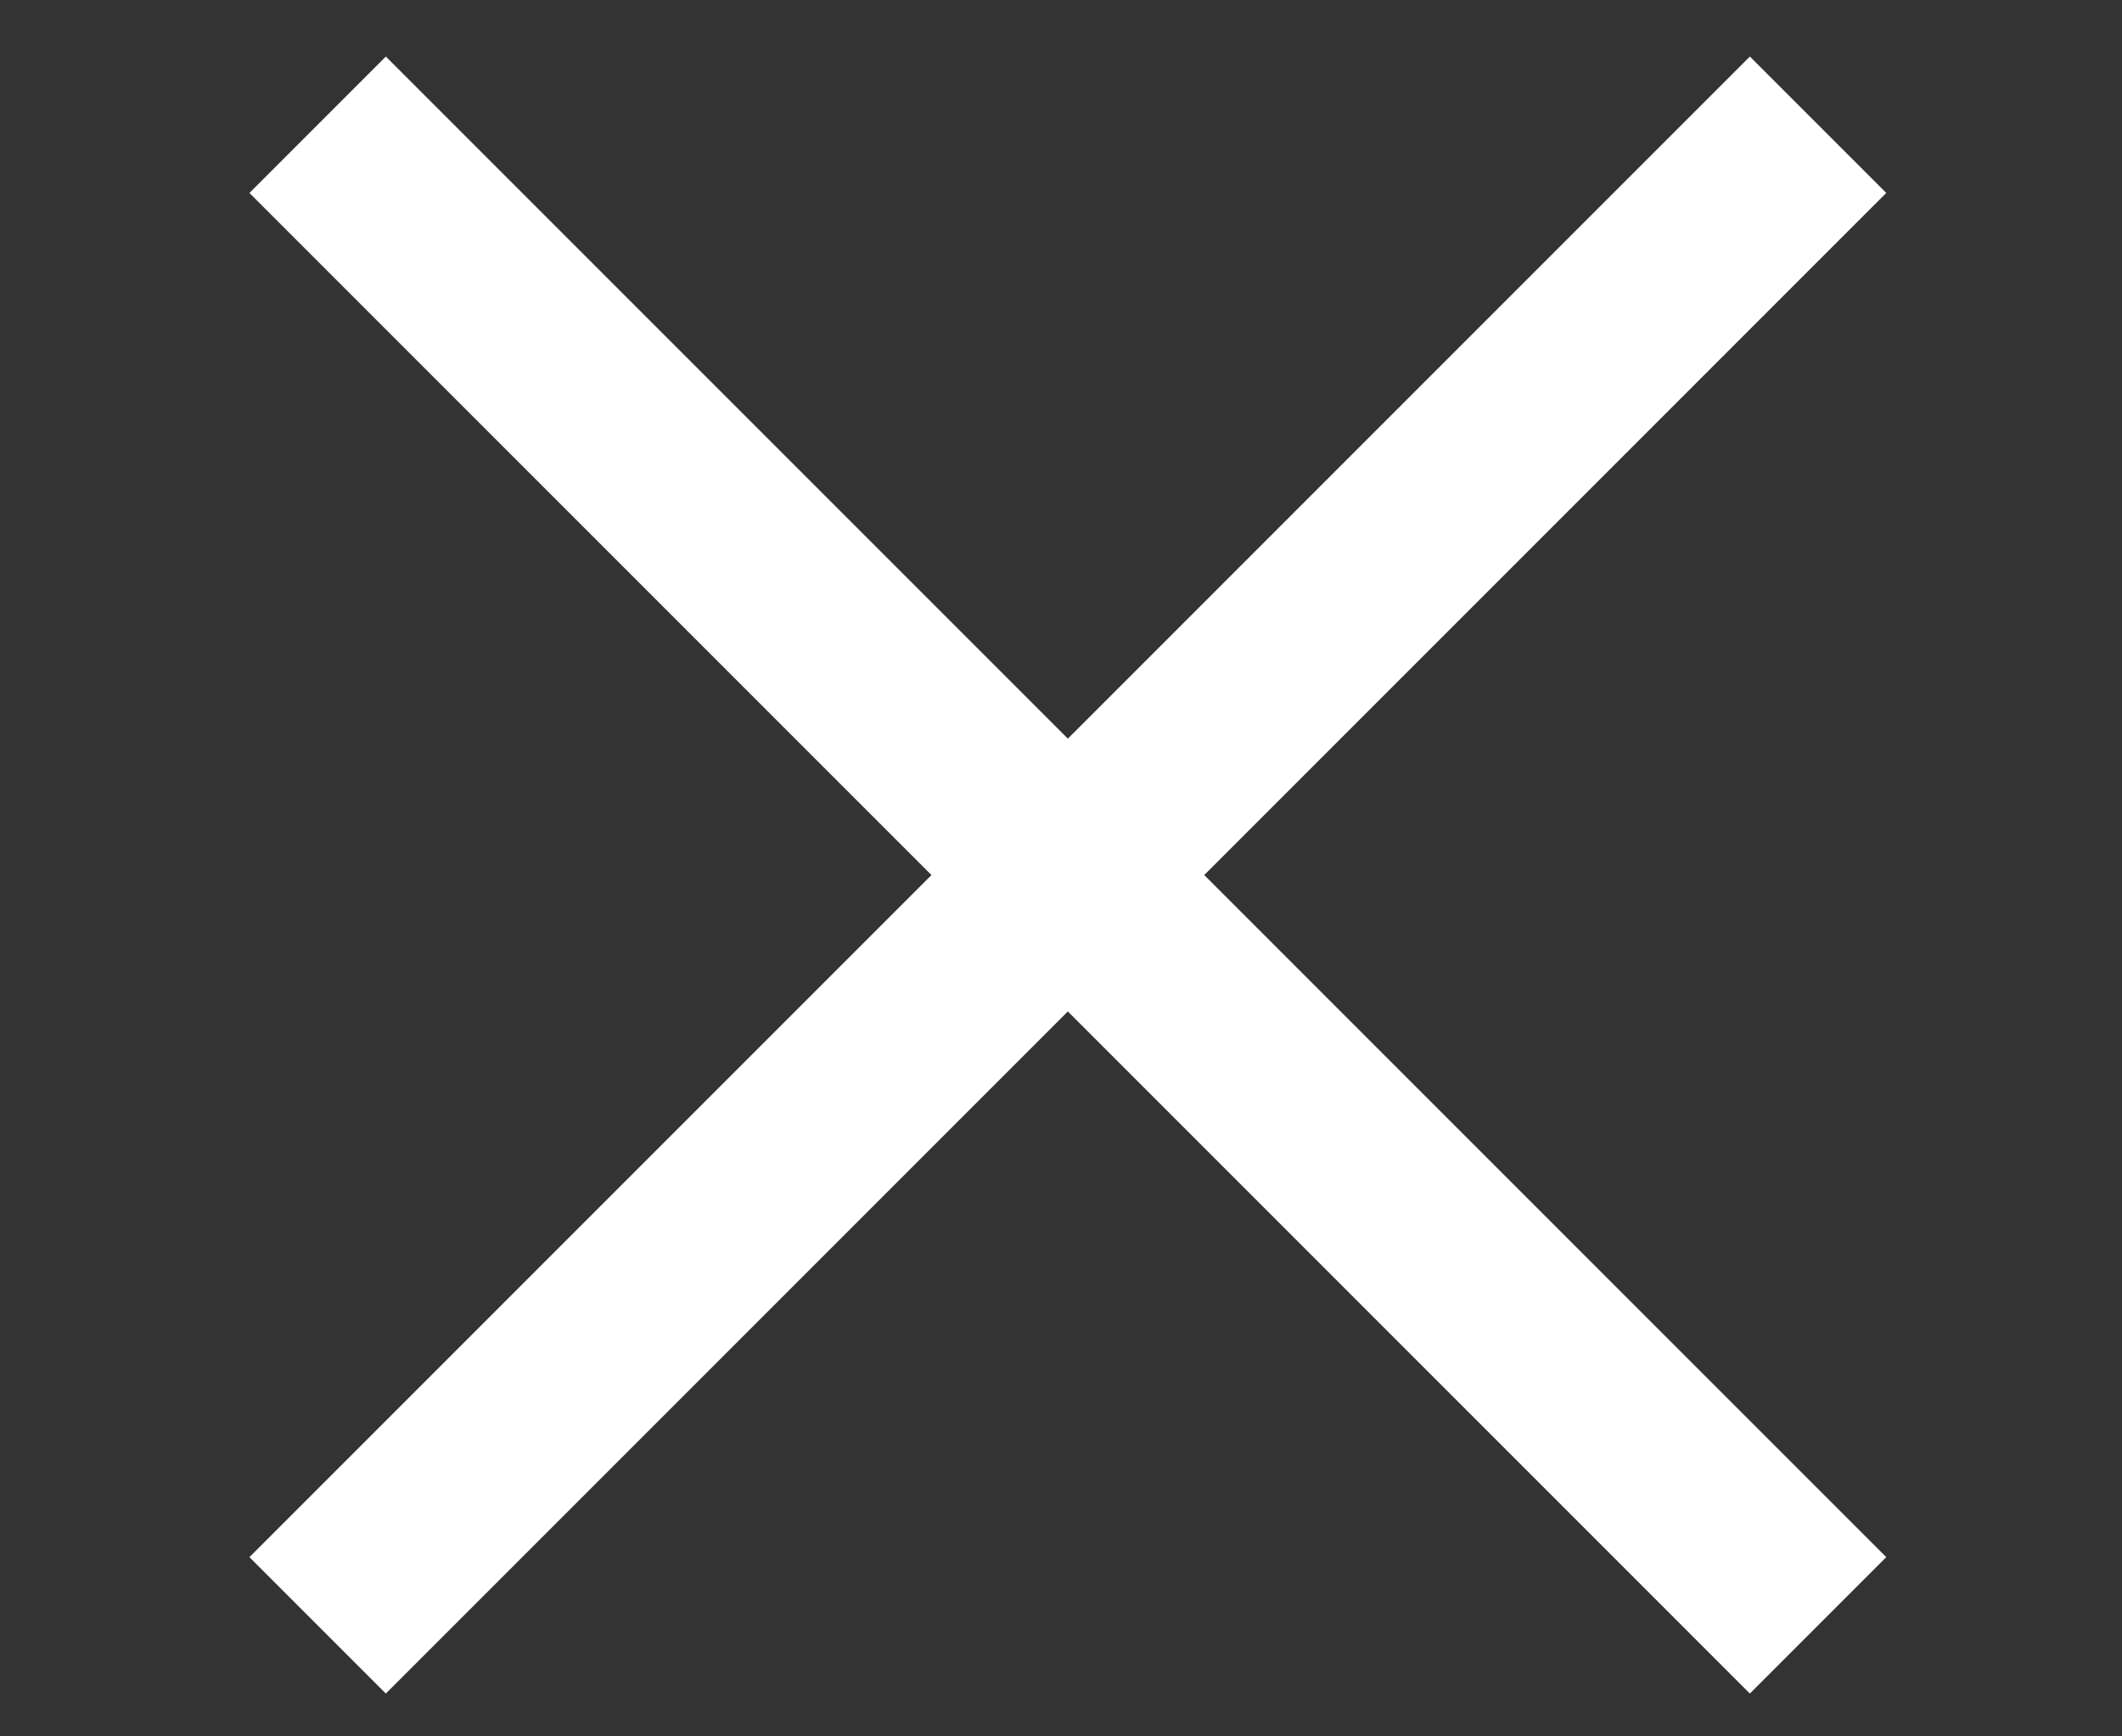
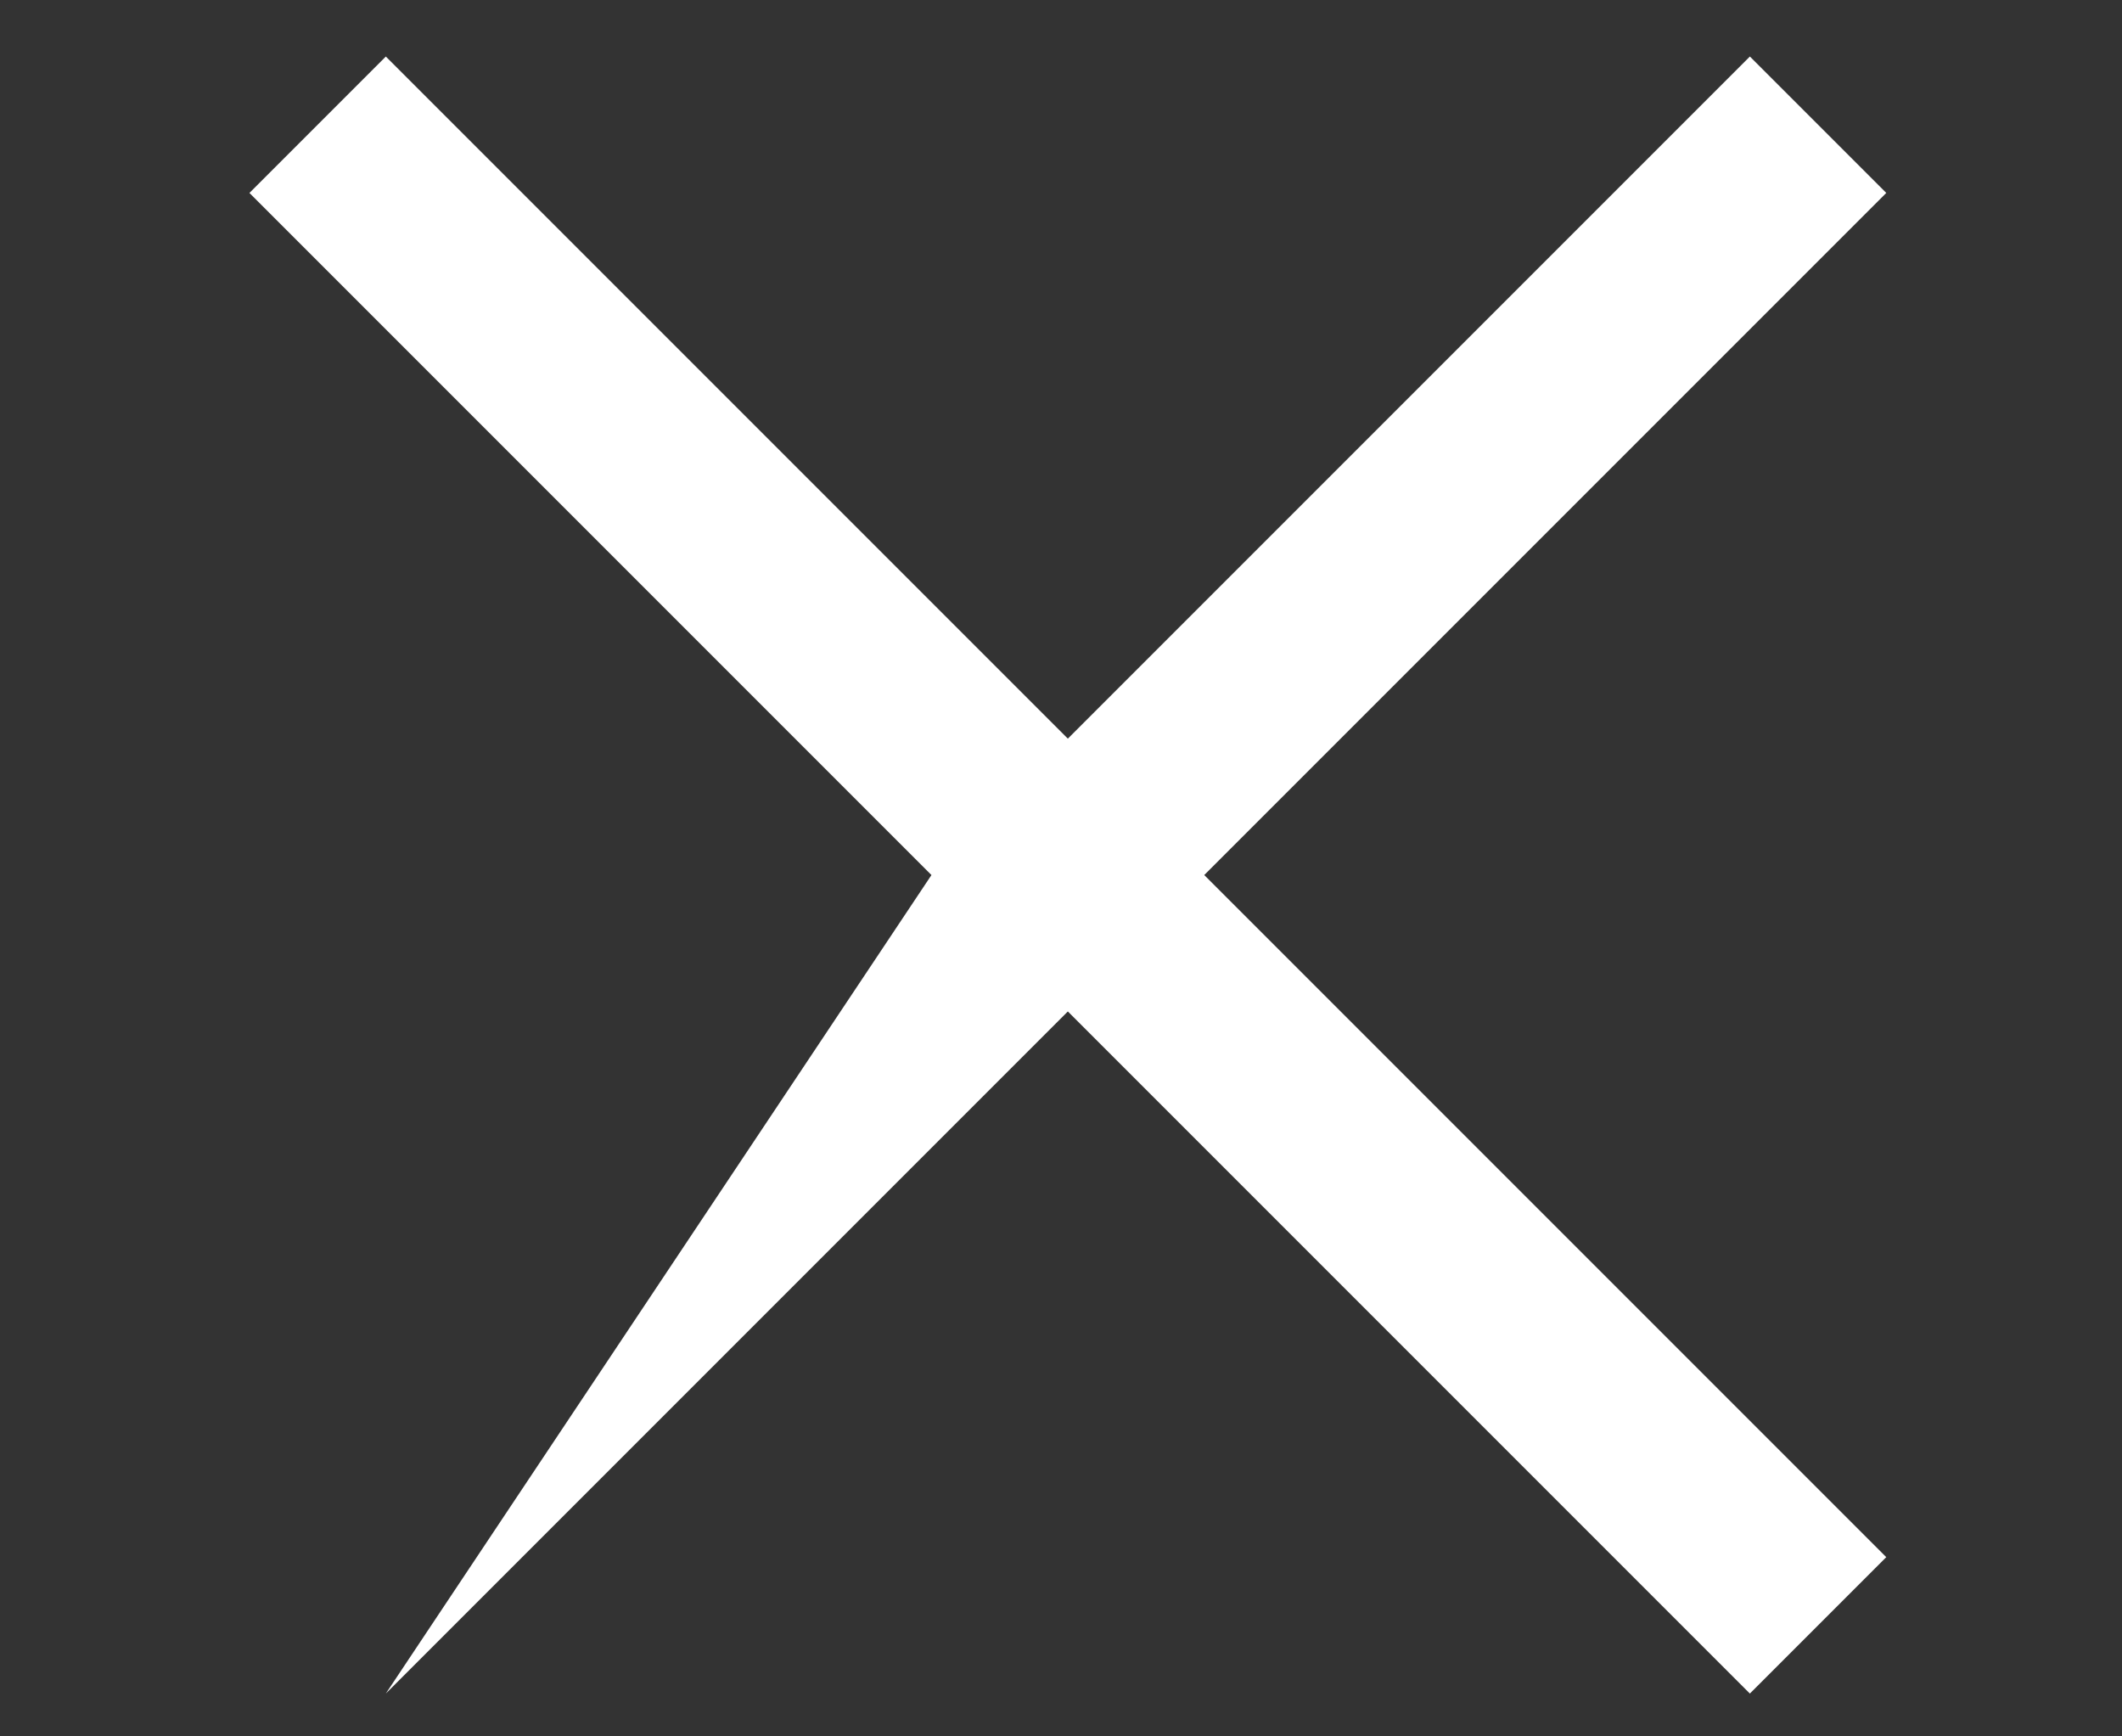
<svg xmlns="http://www.w3.org/2000/svg" width="22px" height="18px" viewBox="0 0 22 18" version="1.1">
  <rect x="0" y="0" width="22" height="18" fill="#333333" stroke="none" />
  <title>Close</title>
  <desc>Created with Sketch.</desc>
  <defs />
  <g id="Icons" stroke="none" stroke-width="1" fill="none" fill-rule="evenodd">
    <g id="Close" fill-rule="nonzero" fill="#ffffff">
-       <path d="M9.657,9.071 L2.586,16.142 L4,17.556 L11.071,10.485 L18.142,17.556 L19.556,16.142 L12.485,9.071 L19.556,2 L18.142,0.586 L11.071,7.657 L4,0.586 L2.586,2 L9.657,9.071 Z" id="Combined-Shape" />
+       <path d="M9.657,9.071 L4,17.556 L11.071,10.485 L18.142,17.556 L19.556,16.142 L12.485,9.071 L19.556,2 L18.142,0.586 L11.071,7.657 L4,0.586 L2.586,2 L9.657,9.071 Z" id="Combined-Shape" />
    </g>
  </g>
</svg>